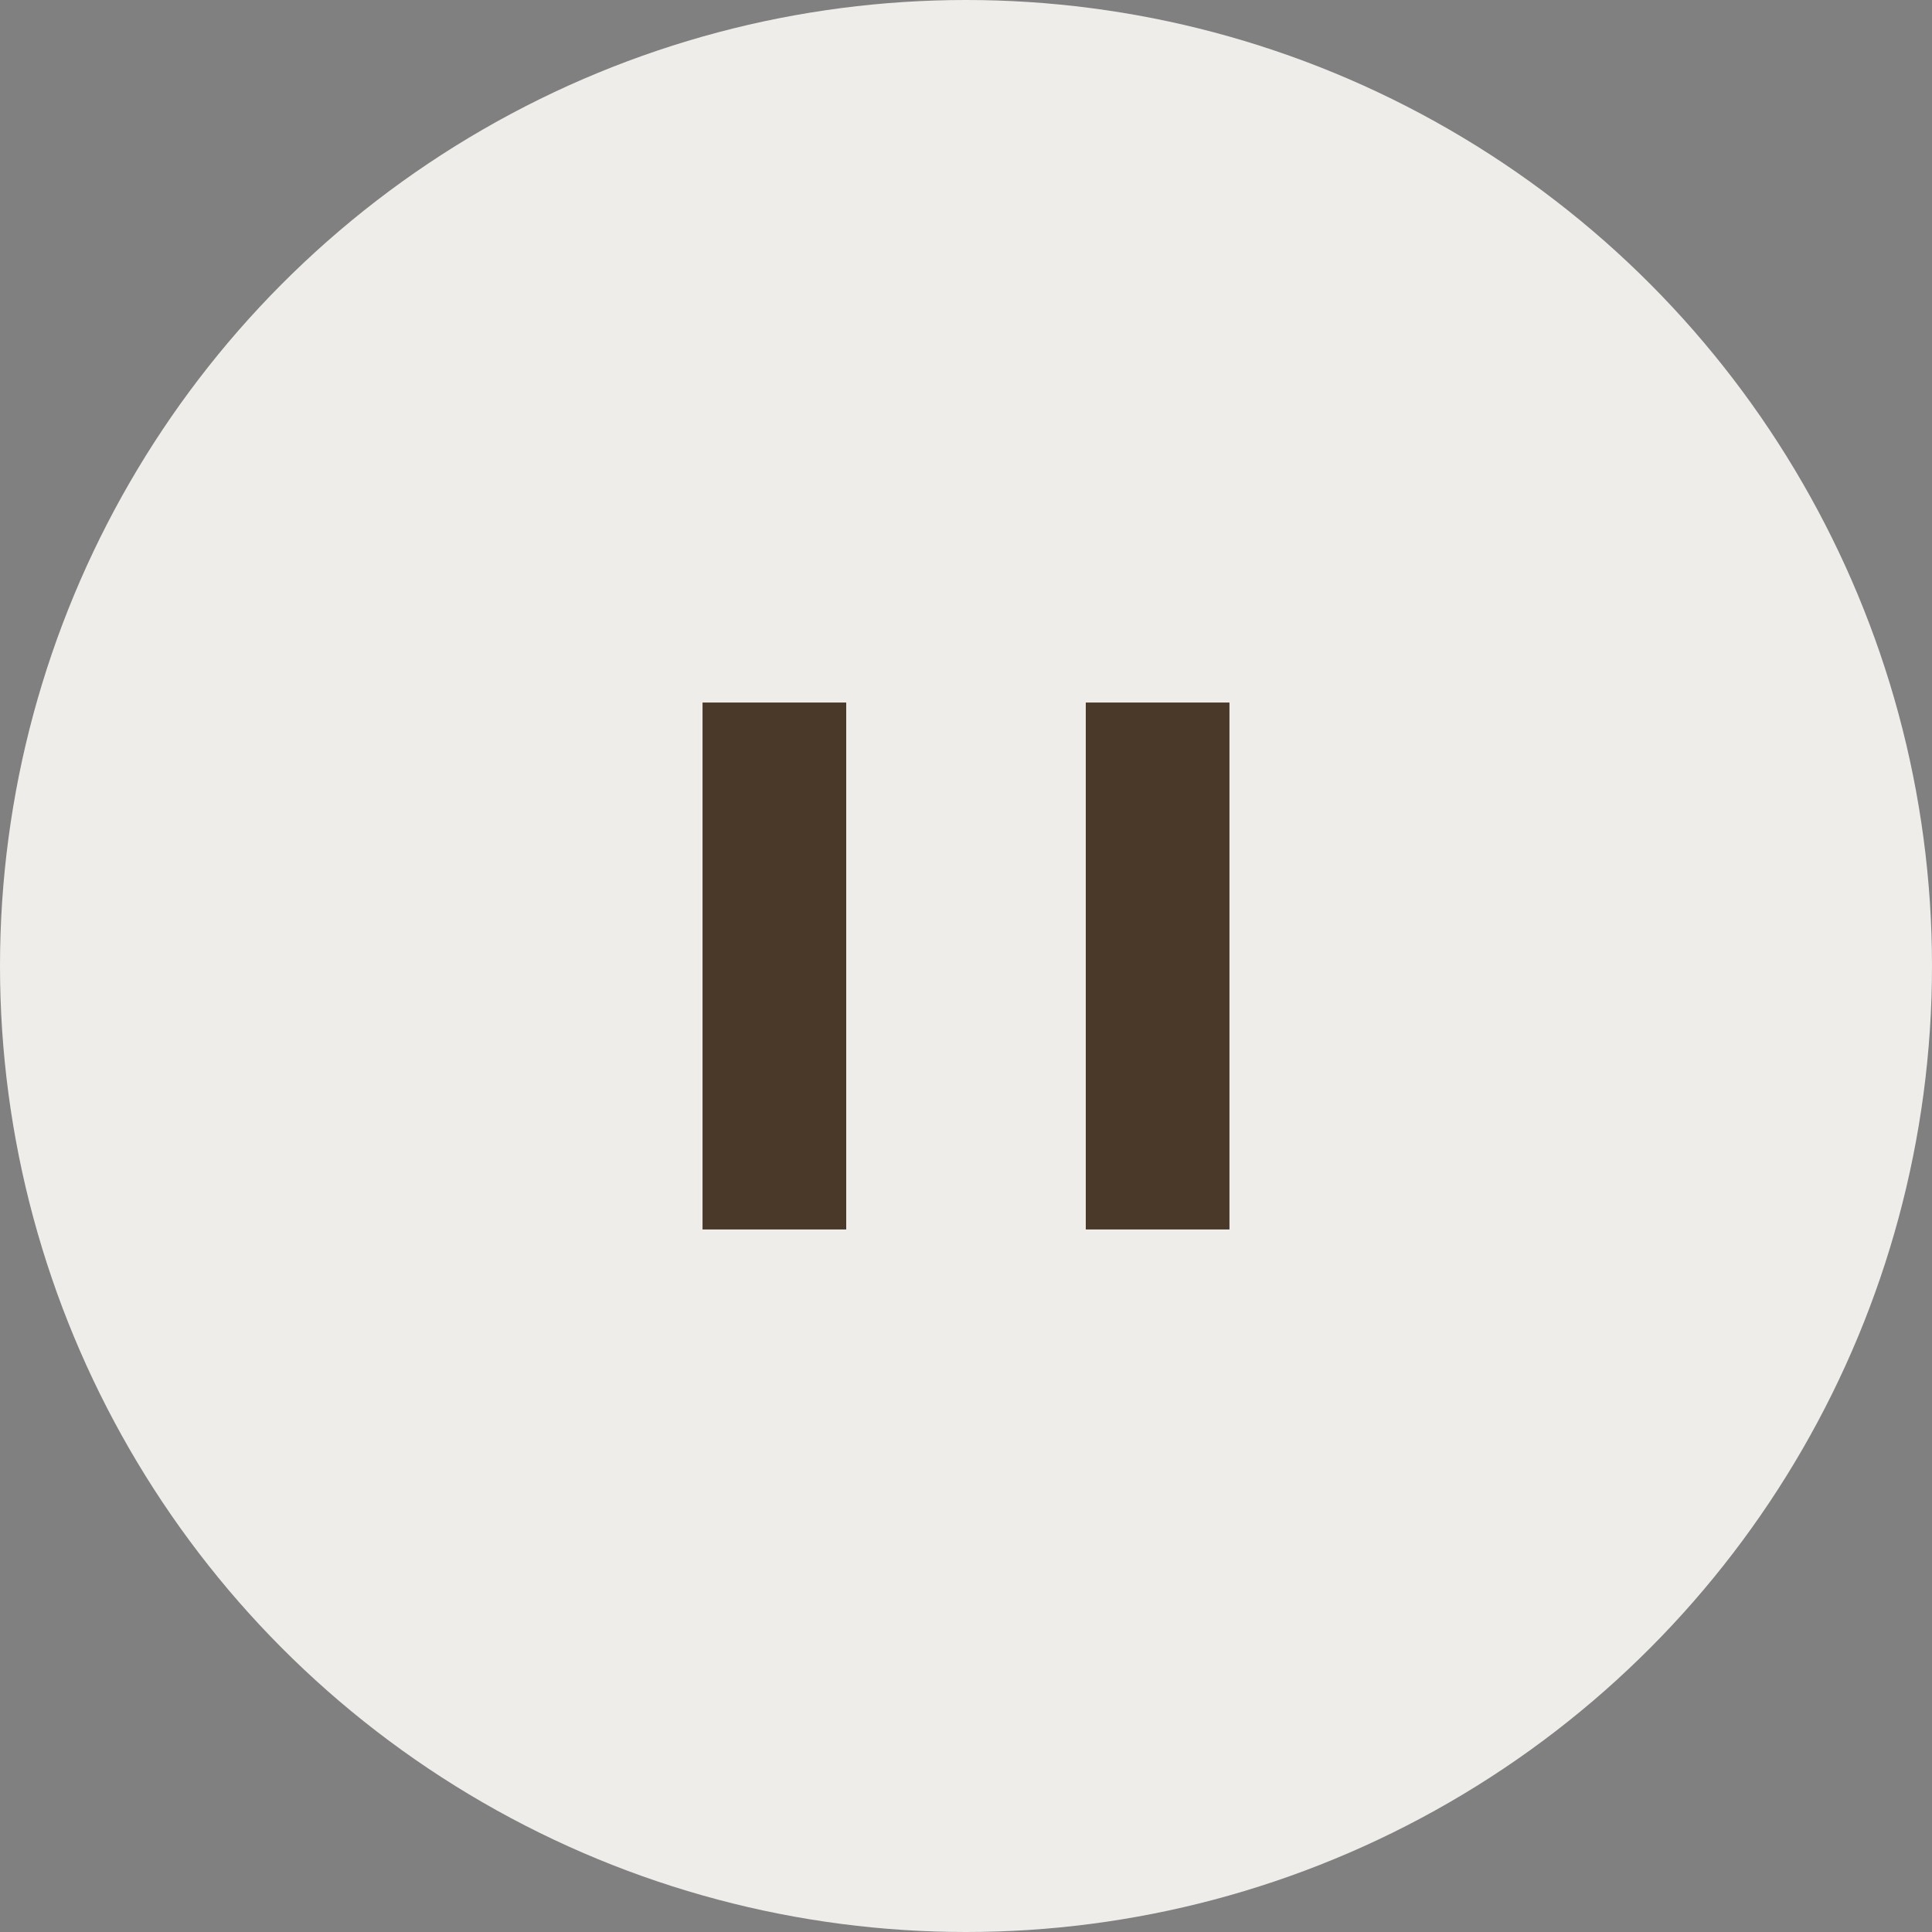
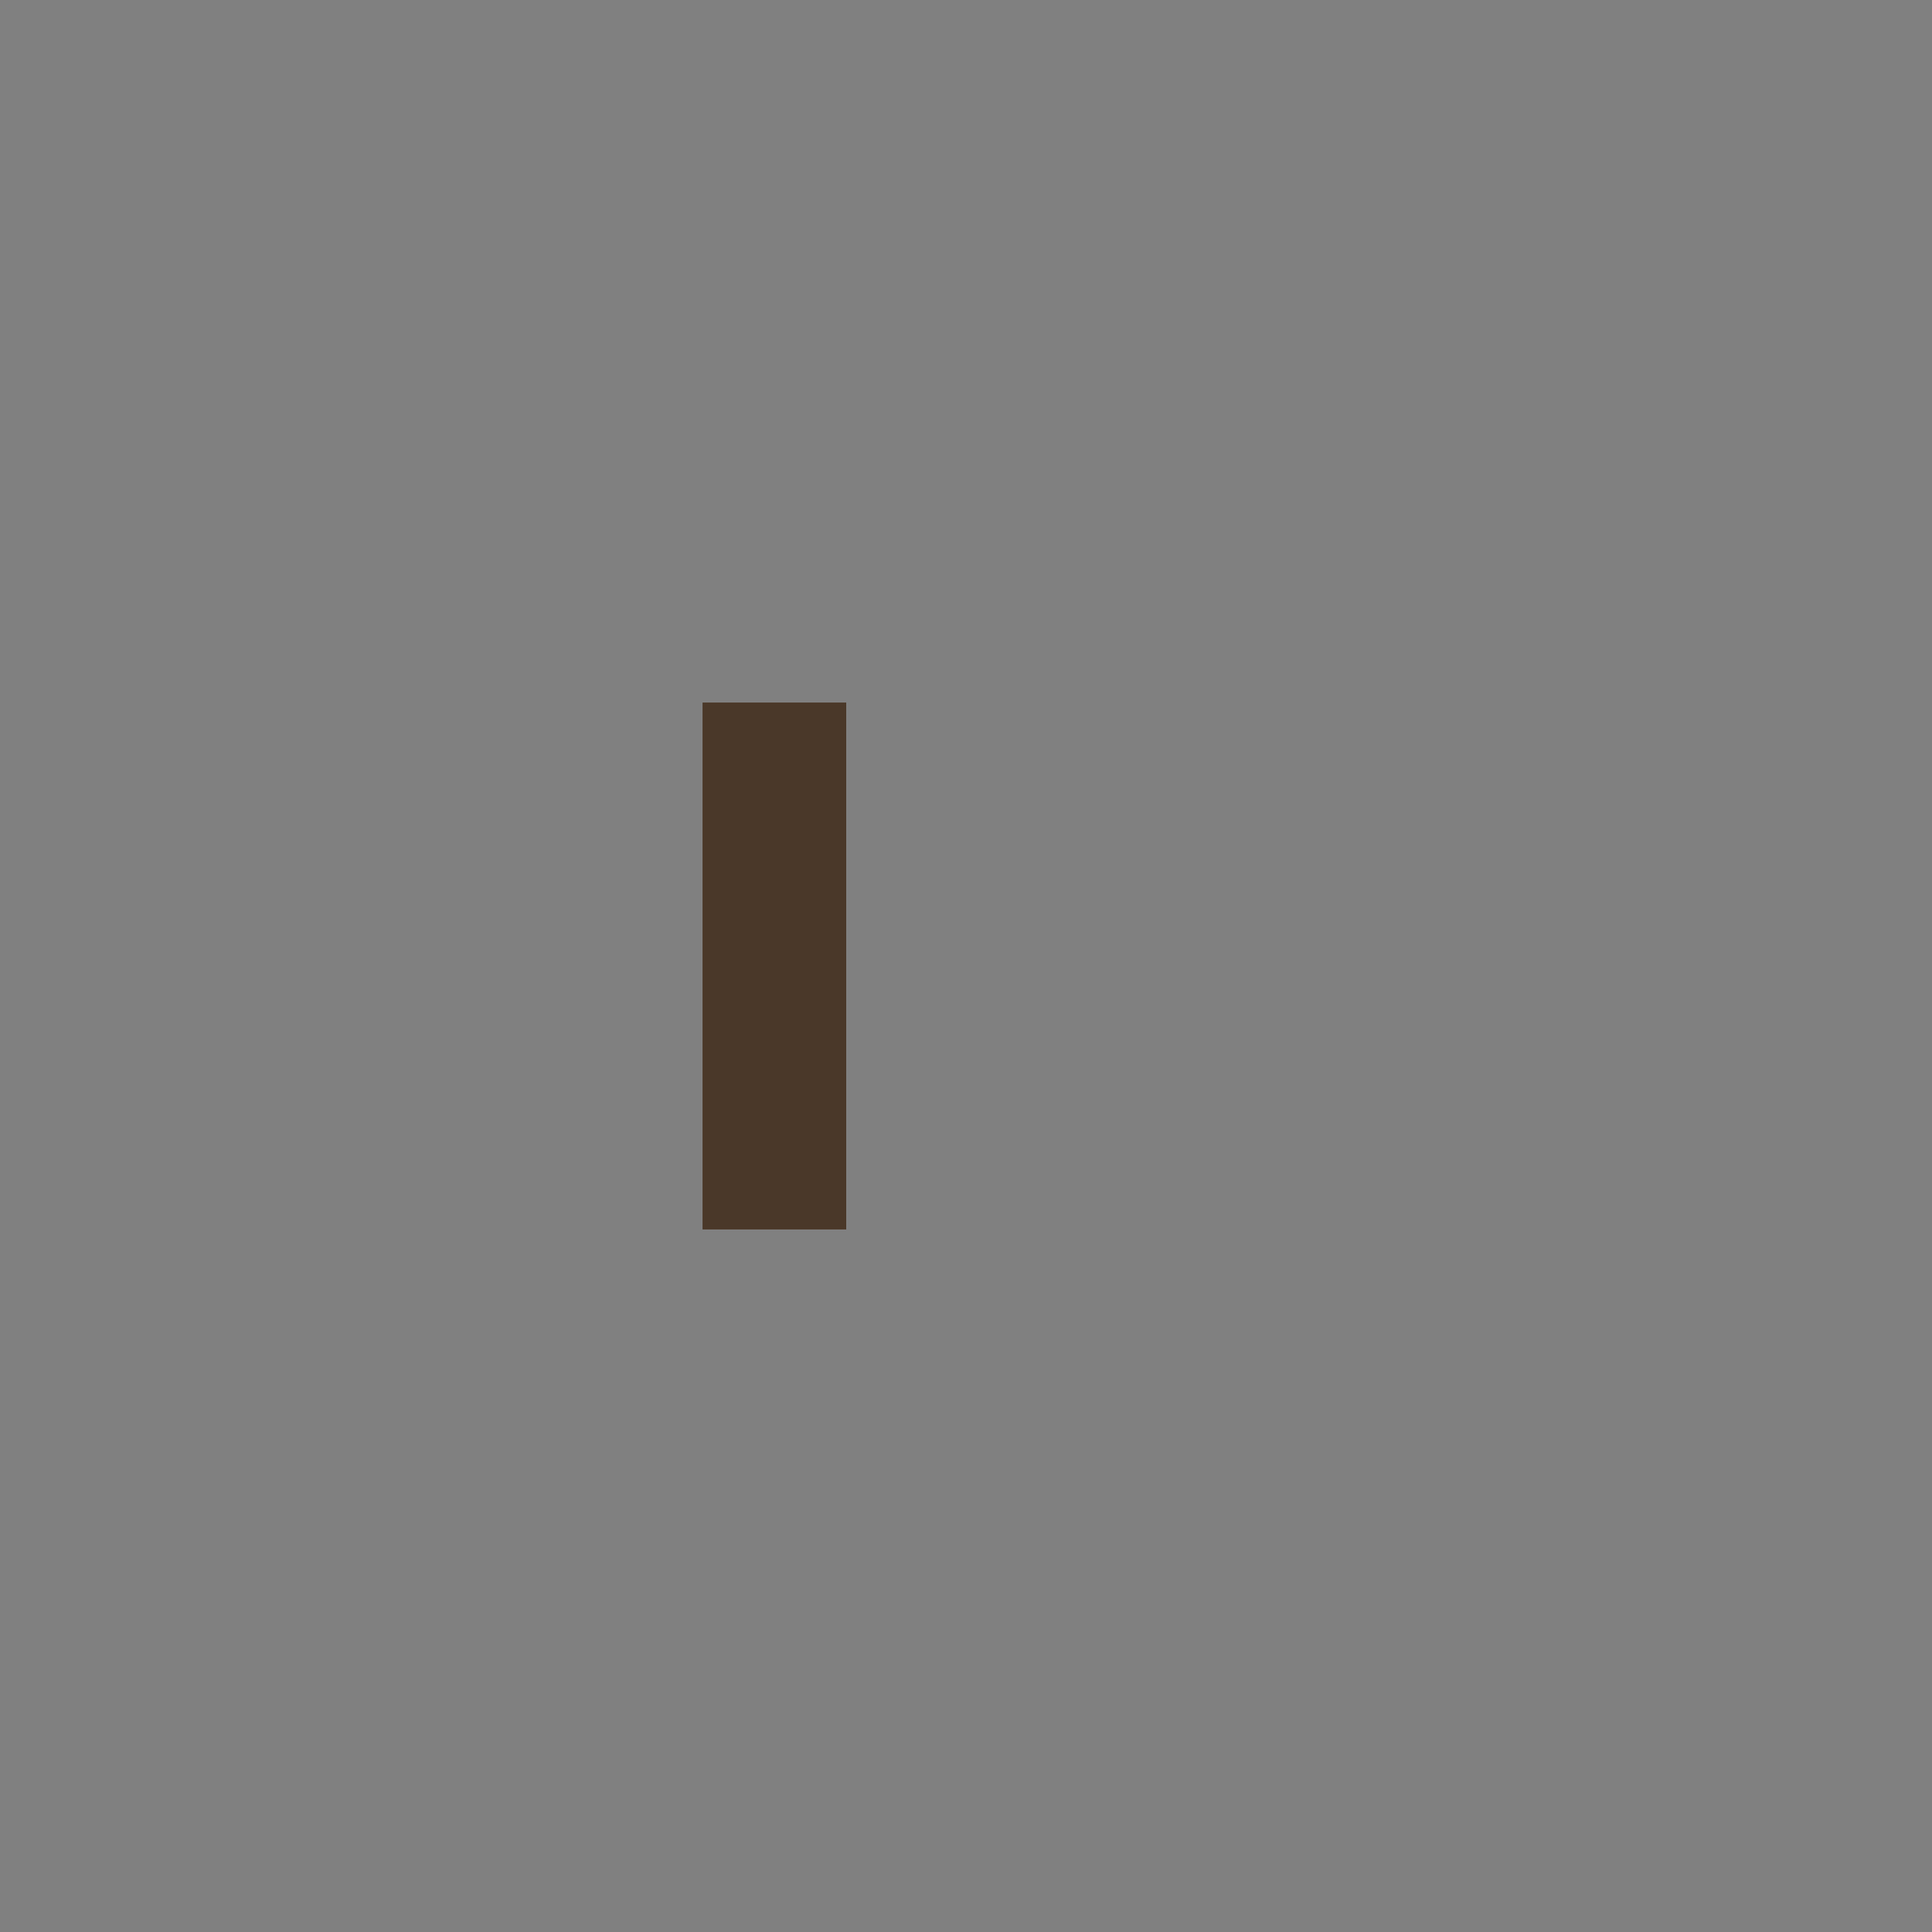
<svg xmlns="http://www.w3.org/2000/svg" width="22" height="22" viewBox="0 0 22 22" fill="none">
  <rect x="0" y="0" width="22" height="22" fill="#808080" stroke="none" />
-   <circle cx="11" cy="11" r="11" fill="#EFEDEA" />
  <path d="M9.636 8H8V14H9.636V8Z" fill="#4A3829" />
-   <path d="M14 8H12.364V14H14V8Z" fill="#4A3829" />
</svg>